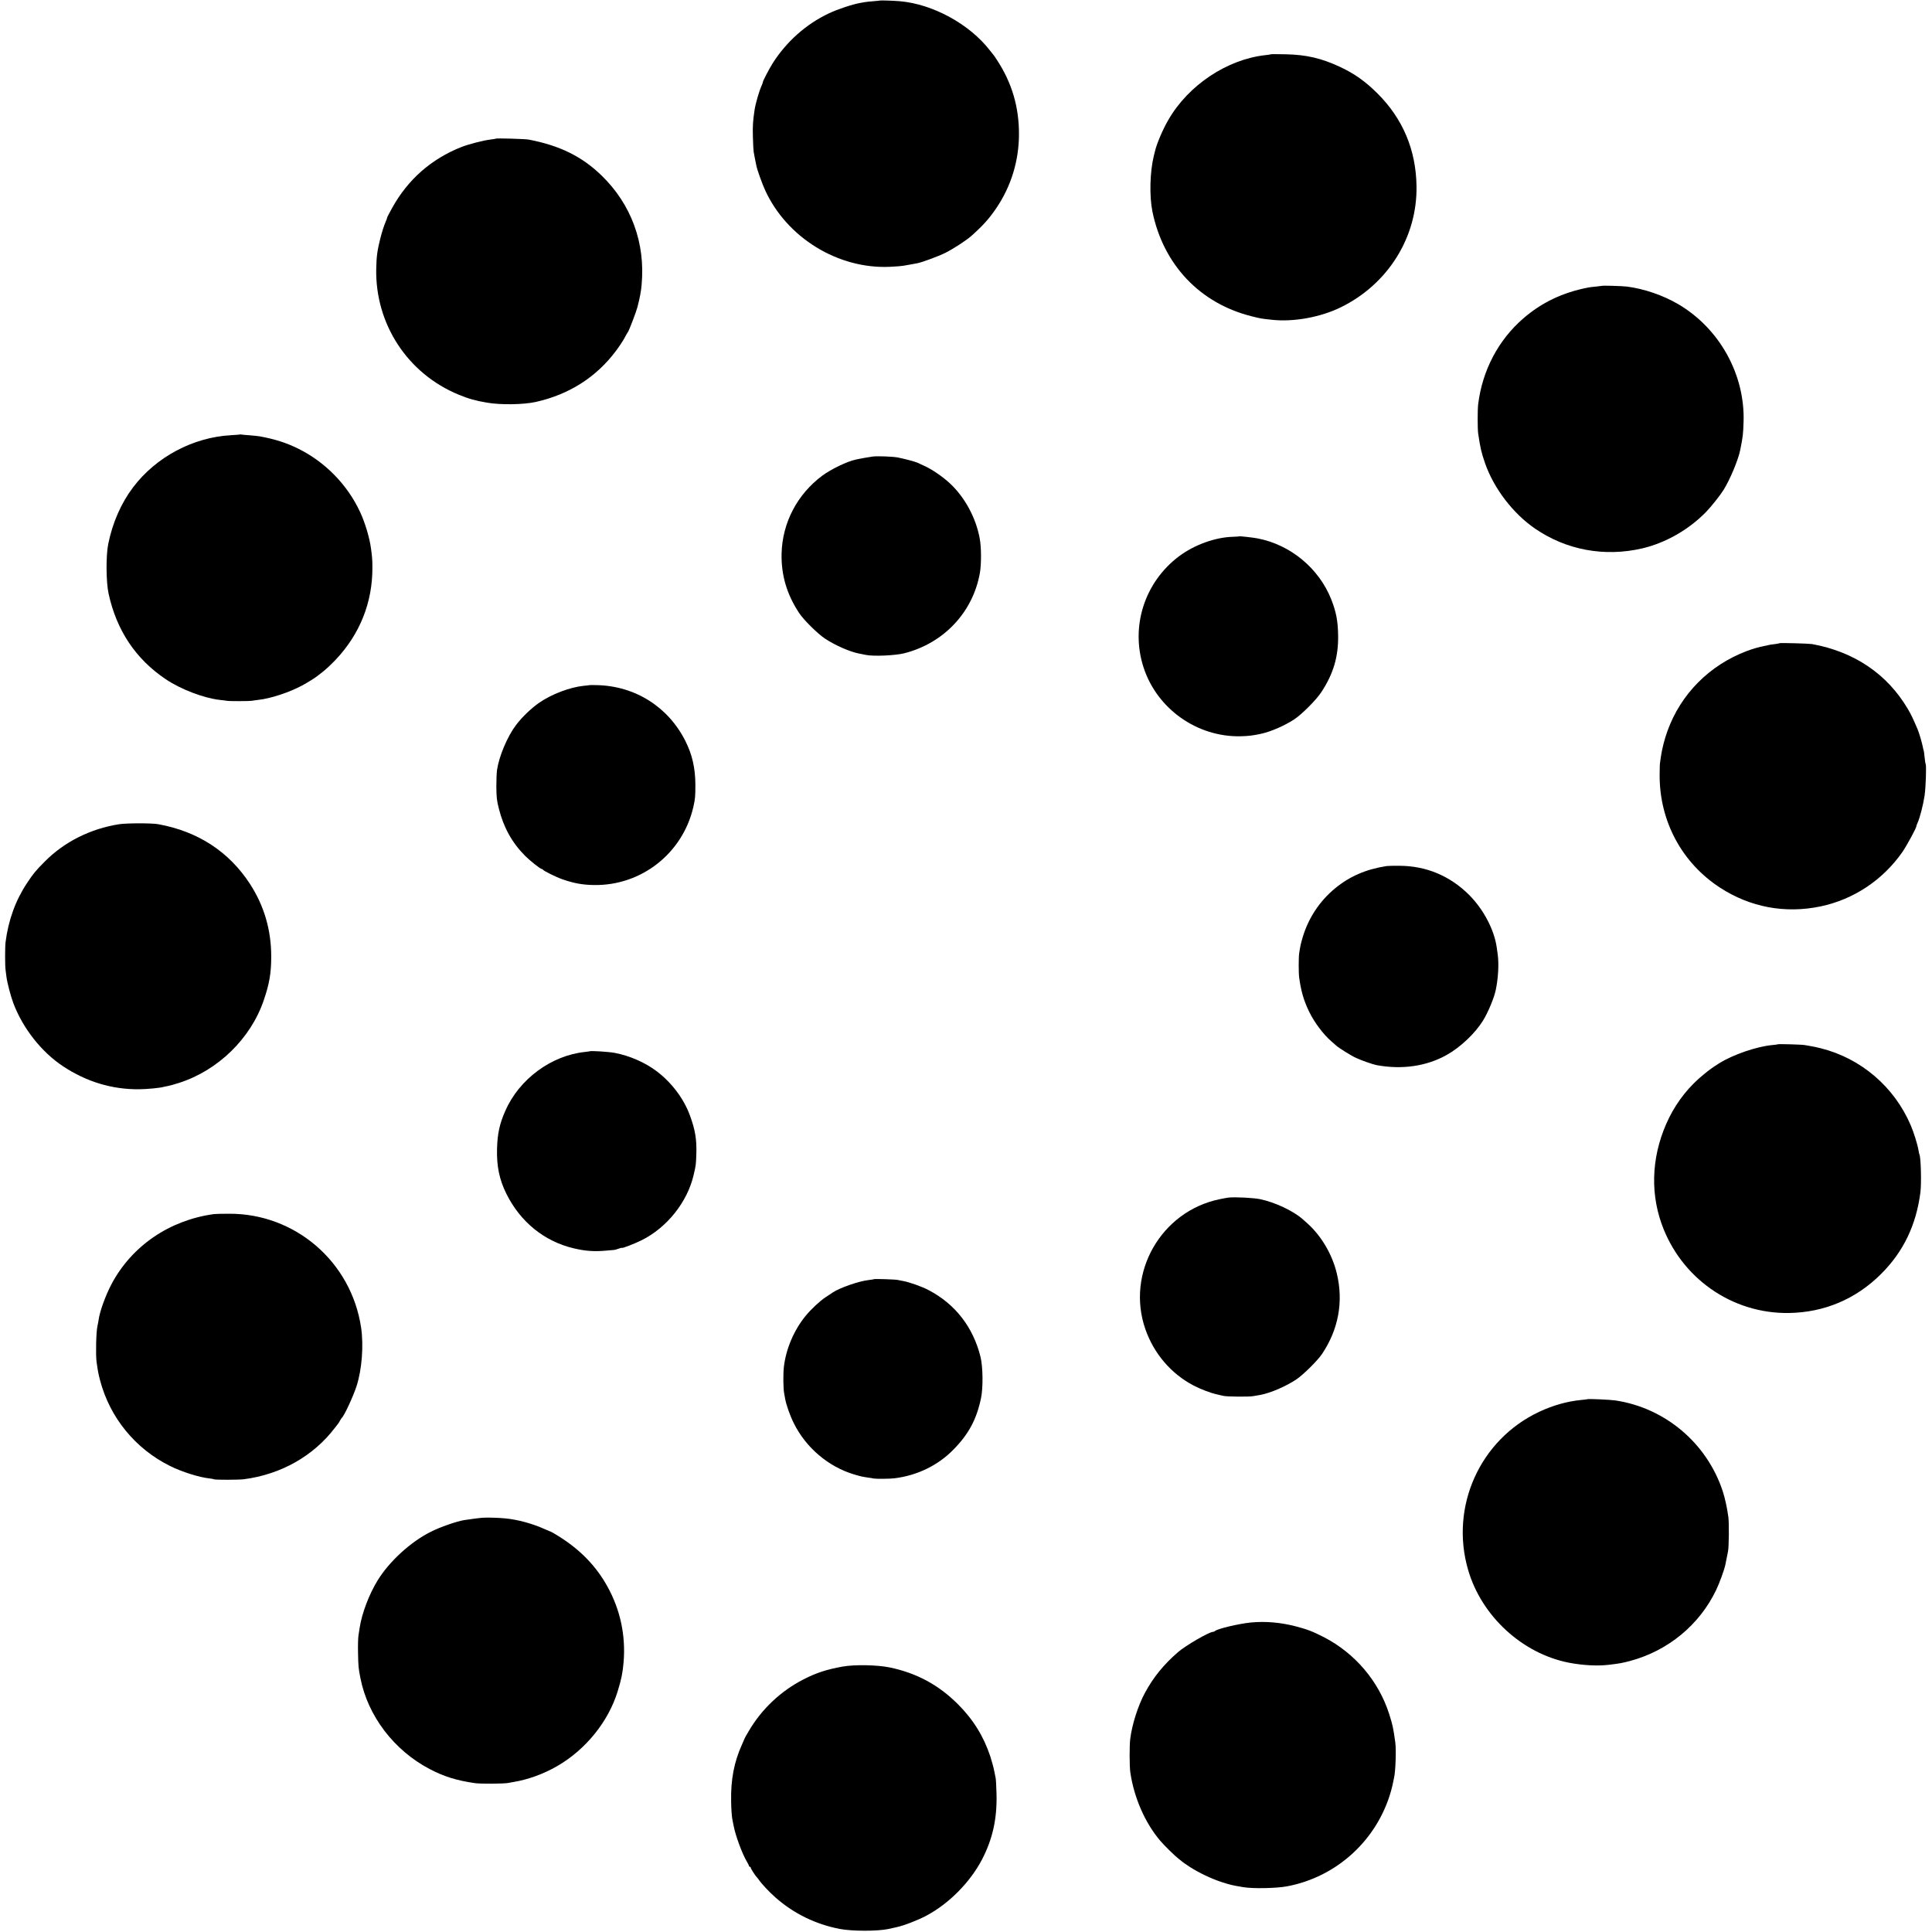
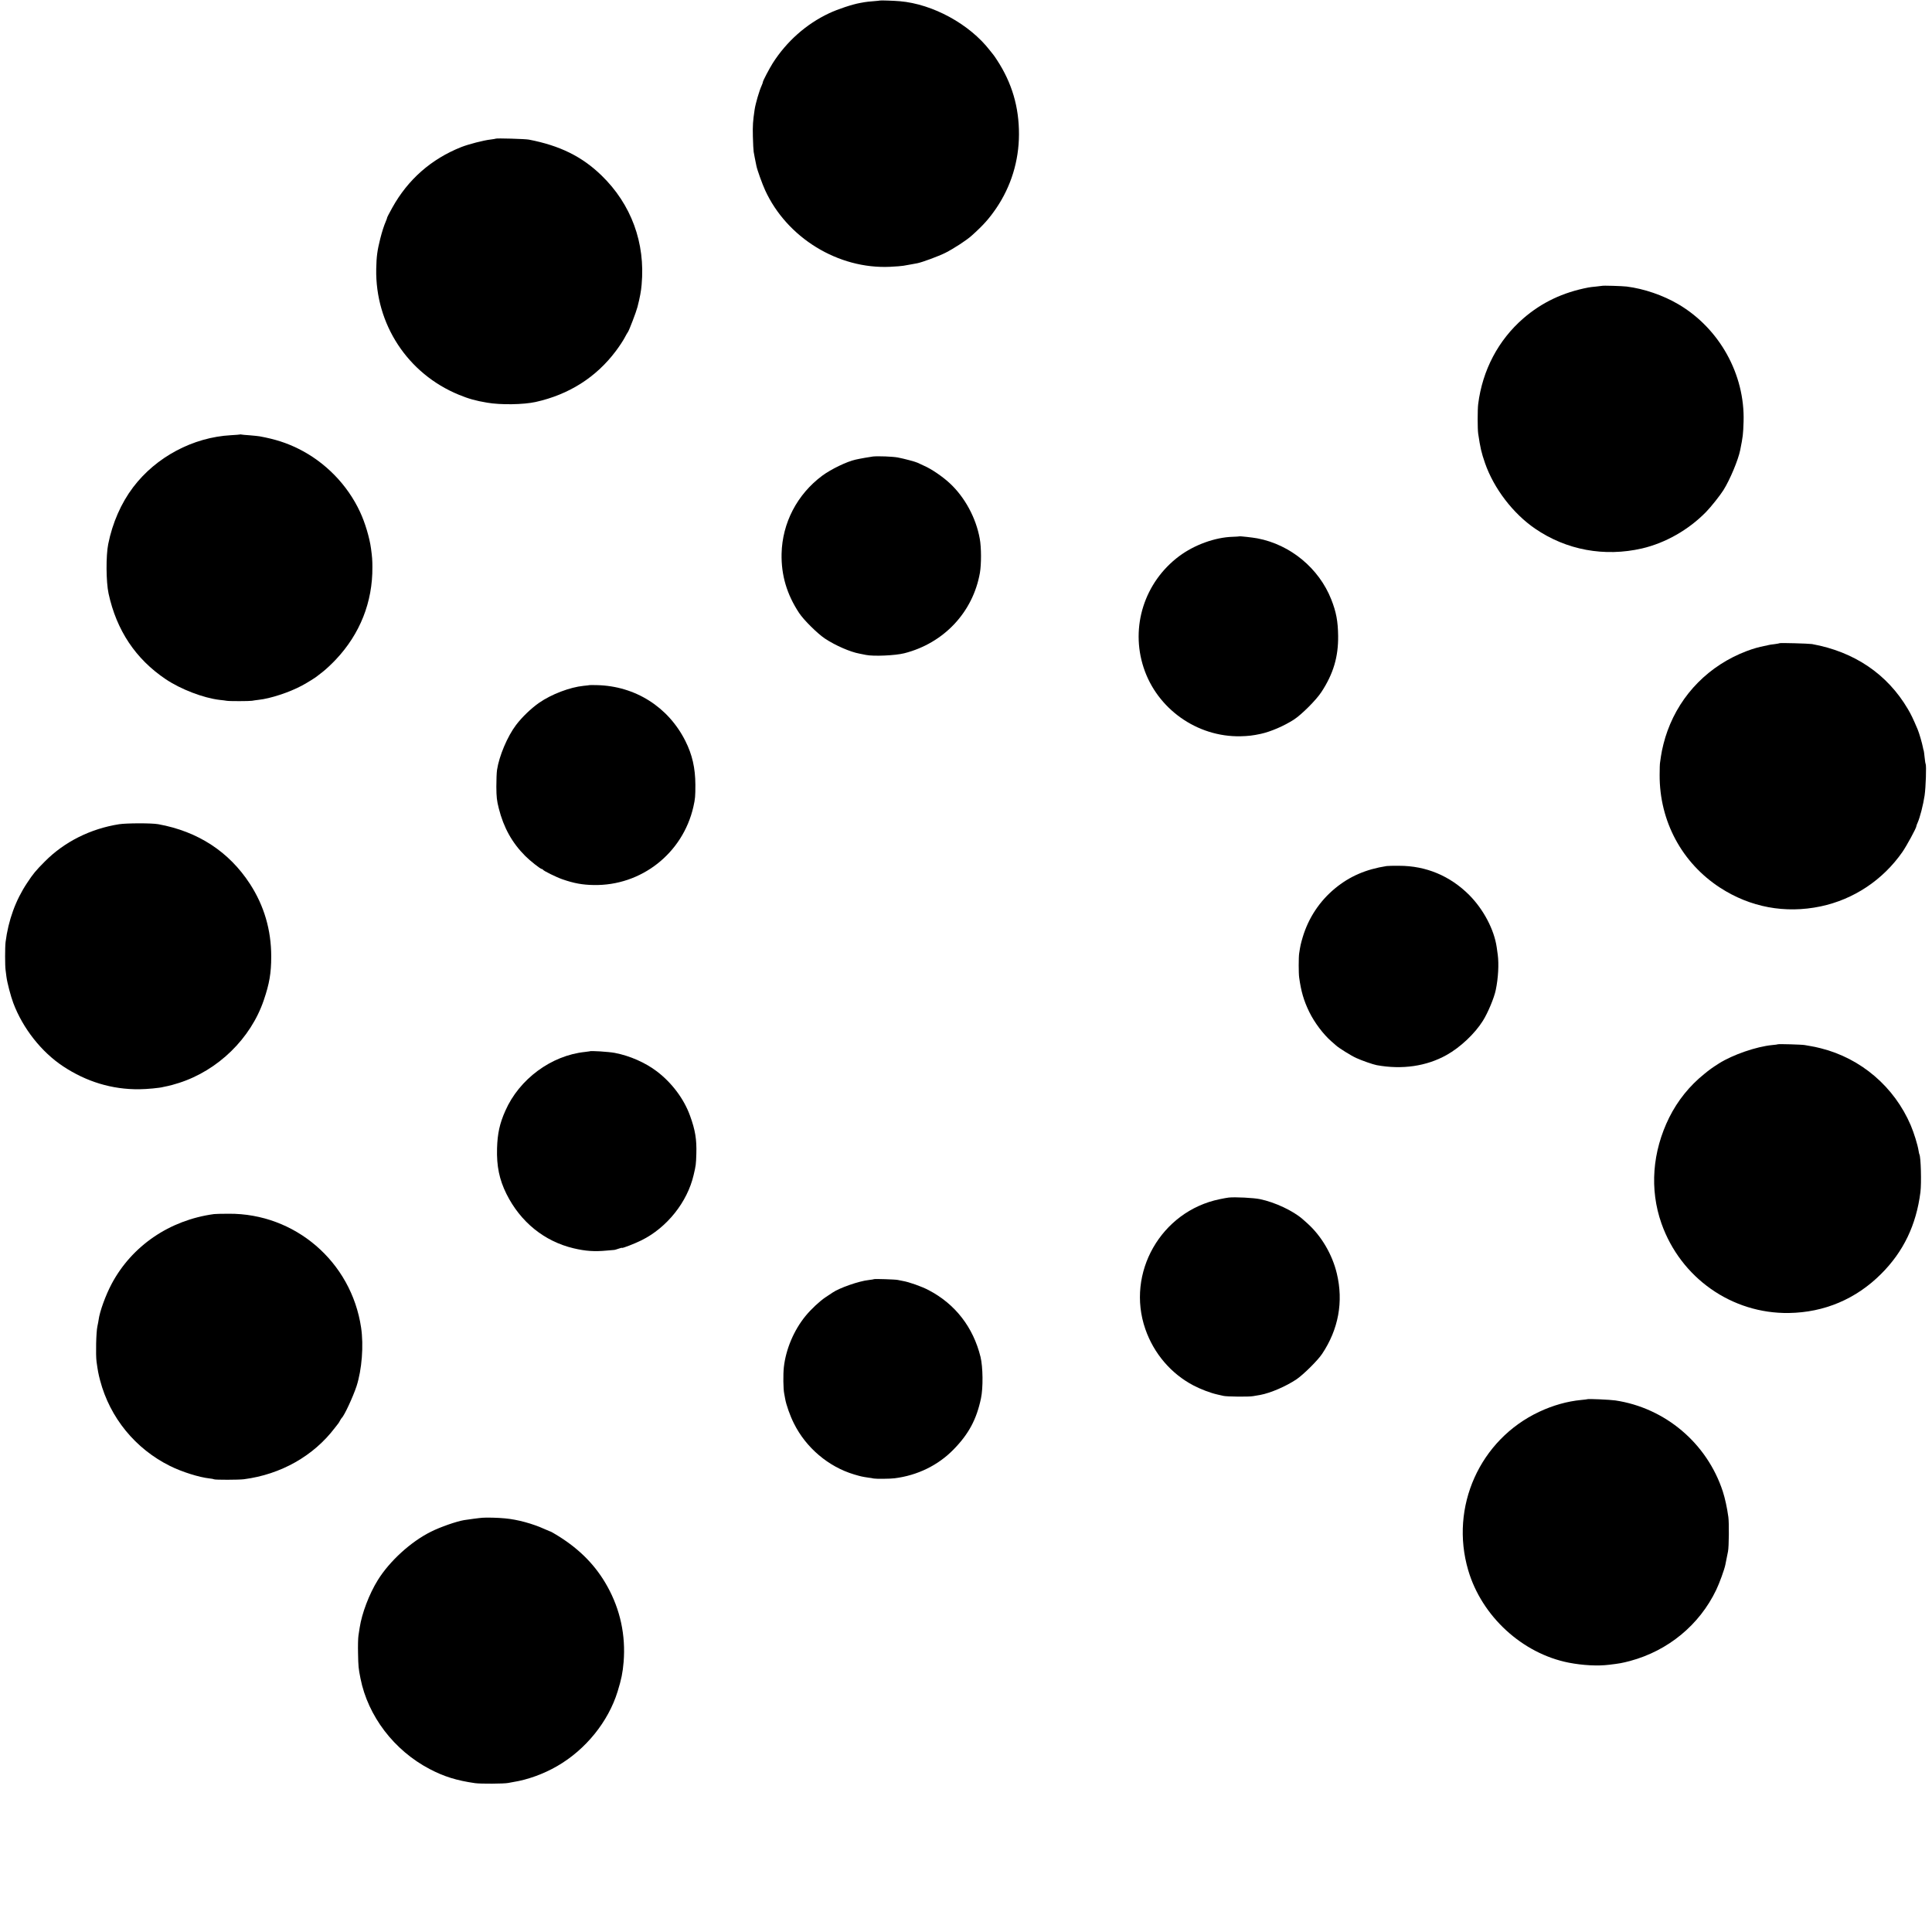
<svg xmlns="http://www.w3.org/2000/svg" version="1.0" width="2221pt" height="2221pt" viewBox="0 0 2221 2221" preserveAspectRatio="xMidYMid meet">
  <g transform="translate(0,2221) scale(0.1,-0.1)" fill="#000000" stroke="none">
    <path d="M10117 22204 c-1 -1 -36 -5 -77 -8 -41 -3 -87 -8 -102 -11 -16 -3 -38 -7 -50 -9 -90 -16 -256 -71 -358 -119 -261 -123 -486 -322 -646 -572 -40 -64 -114 -204 -114 -218 0 -5 -6 -23 -14 -40 -28 -61 -70 -205 -81 -277 -20 -135 -23 -181 -20 -310 2 -80 6 -158 9 -175 3 -16 8 -43 11 -60 3 -16 8 -41 11 -55 3 -14 7 -36 10 -49 9 -45 67 -206 99 -276 250 -548 841 -911 1439 -882 66 3 135 9 151 12 17 3 55 10 85 15 30 6 65 12 76 14 59 12 242 80 321 119 95 48 246 146 303 198 133 119 200 194 284 317 169 250 259 541 260 847 1 315 -81 592 -252 854 -20 31 -39 58 -42 61 -3 3 -21 25 -40 50 -234 303 -656 533 -1035 566 -67 6 -224 11 -228 8z" />
-     <path d="M14609 21586 c-2 -2 -31 -7 -64 -10 -439 -49 -882 -344 -1112 -741 -69 -118 -138 -283 -158 -373 -3 -12 -8 -32 -11 -44 -45 -185 -52 -461 -16 -640 125 -610 545 -1054 1137 -1203 101 -26 118 -29 235 -41 250 -28 561 29 795 144 542 266 879 806 869 1393 -6 415 -157 774 -448 1064 -138 138 -264 227 -427 304 -219 102 -389 142 -630 147 -91 2 -168 2 -170 0z" />
    <path d="M5699 20616 c-2 -2 -29 -6 -59 -10 -81 -9 -254 -54 -338 -87 -344 -137 -612 -372 -792 -696 -33 -59 -60 -111 -60 -116 0 -5 -6 -23 -14 -40 -23 -54 -44 -119 -65 -202 -34 -136 -43 -203 -46 -346 -12 -636 362 -1206 950 -1447 112 -46 193 -69 325 -91 153 -27 418 -23 558 8 382 85 695 283 922 586 37 49 82 117 99 149 17 33 35 64 40 70 13 16 96 234 109 286 28 108 42 184 48 257 44 481 -119 924 -461 1256 -225 218 -478 343 -835 412 -40 8 -374 18 -381 11z" />
    <path d="M18417 18924 c-1 -1 -31 -4 -67 -8 -36 -3 -76 -8 -90 -11 -293 -56 -535 -171 -748 -355 -287 -249 -470 -595 -519 -985 -8 -63 -8 -287 0 -340 25 -167 36 -215 79 -340 101 -290 322 -579 575 -752 360 -247 797 -327 1229 -228 270 63 537 215 737 420 56 57 162 191 199 250 76 121 170 347 193 460 32 161 34 178 39 330 16 541 -277 1069 -749 1347 -177 104 -396 179 -595 204 -49 6 -277 13 -283 8z" />
    <path d="M2758 17215 c-1 -1 -48 -5 -103 -8 -436 -24 -861 -250 -1125 -599 -137 -181 -237 -408 -286 -653 -27 -134 -25 -434 4 -568 92 -424 311 -752 657 -985 173 -116 433 -216 621 -238 33 -3 68 -8 79 -10 27 -6 265 -5 292 0 12 3 47 7 77 11 134 14 353 86 496 163 61 32 169 100 180 112 3 3 31 25 63 49 32 25 98 86 146 137 280 296 425 663 422 1064 0 83 -3 119 -16 215 -16 121 -68 297 -126 420 -144 311 -400 574 -710 727 -138 68 -265 109 -444 142 -17 3 -68 8 -115 12 -47 3 -90 7 -97 9 -6 2 -13 2 -15 0z" />
    <path d="M10035 16962 c-27 -3 -148 -24 -200 -36 -100 -22 -280 -109 -382 -184 -289 -215 -460 -543 -468 -898 -5 -246 60 -466 201 -680 53 -81 214 -240 299 -296 120 -79 290 -153 395 -172 14 -3 48 -9 75 -15 87 -18 337 -7 440 19 456 116 790 472 870 925 17 101 17 292 -2 393 -43 239 -172 477 -345 637 -84 78 -211 164 -294 200 -32 15 -66 30 -75 35 -24 12 -156 47 -229 61 -63 11 -223 17 -285 11z" />
    <path d="M14247 16044 c-1 -1 -36 -4 -77 -5 -202 -6 -441 -93 -615 -223 -399 -299 -562 -812 -408 -1281 155 -474 614 -799 1113 -789 89 2 143 8 235 28 114 25 267 91 380 164 89 58 257 226 316 317 137 209 195 404 192 645 -2 168 -22 275 -79 419 -141 358 -470 630 -849 702 -53 10 -204 27 -208 23z" />
    <path d="M20459 14816 c-2 -2 -29 -7 -59 -11 -30 -3 -63 -8 -72 -11 -9 -3 -27 -7 -40 -9 -68 -13 -132 -31 -209 -60 -429 -163 -756 -493 -910 -918 -33 -89 -64 -213 -75 -292 -3 -27 -8 -59 -10 -70 -3 -11 -5 -76 -5 -145 -2 -530 256 -1010 695 -1295 347 -225 747 -300 1155 -215 380 80 716 303 941 626 49 71 160 275 160 295 0 6 7 25 15 42 26 57 64 204 80 312 14 96 22 345 12 363 -3 4 -8 38 -12 77 -4 38 -8 72 -10 76 -2 3 -7 21 -10 40 -8 43 -43 165 -60 204 -56 131 -74 169 -113 235 -236 401 -616 658 -1102 746 -39 6 -365 15 -371 10z" />
    <path d="M6777 14334 c-1 -1 -31 -5 -67 -8 -159 -16 -371 -97 -512 -195 -92 -64 -198 -166 -266 -256 -99 -131 -194 -356 -218 -515 -5 -30 -8 -118 -8 -195 1 -118 5 -157 28 -248 56 -222 153 -396 305 -548 55 -55 174 -149 189 -149 6 0 12 -4 14 -8 5 -13 156 -87 223 -110 132 -46 231 -64 359 -66 547 -11 1025 364 1147 899 21 93 23 120 23 255 -1 191 -36 345 -115 502 -197 392 -577 632 -1017 642 -45 1 -84 1 -85 0z" />
    <path d="M1370 12735 c-330 -52 -630 -202 -855 -429 -104 -104 -135 -142 -204 -247 -132 -198 -215 -428 -247 -679 -7 -56 -7 -275 0 -320 2 -14 7 -49 10 -79 9 -69 49 -222 79 -302 109 -290 323 -562 572 -727 269 -178 563 -267 875 -264 92 1 240 15 280 27 8 2 30 7 48 10 18 3 77 19 130 36 449 144 825 511 974 950 65 190 86 312 86 503 0 306 -82 584 -244 834 -241 371 -598 604 -1054 687 -73 14 -365 13 -450 0z" />
    <path d="M15940 12254 c-237 -37 -425 -118 -593 -257 -177 -146 -305 -340 -371 -560 -22 -74 -28 -100 -41 -187 -7 -43 -7 -228 0 -277 22 -160 53 -266 115 -394 61 -125 163 -260 256 -341 22 -18 46 -39 54 -47 28 -27 175 -119 232 -144 63 -29 192 -74 235 -82 291 -53 571 -13 803 117 158 88 325 246 417 393 58 92 130 265 148 354 29 138 37 299 23 405 -5 33 -10 72 -12 86 -29 203 -152 436 -316 601 -220 220 -496 336 -805 336 -66 1 -131 -1 -145 -3z" />
    <path d="M20438 10205 c-2 -2 -31 -6 -66 -9 -180 -17 -455 -112 -611 -211 -75 -48 -107 -70 -171 -123 -167 -134 -304 -305 -400 -497 -196 -395 -228 -828 -90 -1220 221 -626 809 -1039 1465 -1029 406 6 771 160 1060 449 257 256 404 563 452 940 13 106 5 407 -12 435 -2 3 -6 21 -9 40 -11 71 -54 208 -91 295 -189 441 -571 768 -1033 884 -42 11 -95 22 -117 25 -22 4 -53 9 -68 12 -28 6 -304 14 -309 9z" />
    <path d="M6778 10124 c-2 -1 -25 -4 -53 -7 -387 -40 -756 -312 -916 -677 -65 -146 -90 -261 -95 -430 -6 -205 26 -360 108 -525 161 -323 435 -545 771 -625 139 -33 241 -40 387 -26 41 4 78 7 82 7 4 0 26 6 48 14 22 8 40 12 40 10 0 -9 146 48 225 87 292 145 527 439 599 751 26 110 27 119 31 242 5 165 -12 273 -73 440 -69 191 -207 376 -380 508 -134 102 -312 180 -484 213 -69 13 -282 27 -290 18z" />
    <path d="M14125 8443 c-16 -2 -64 -10 -105 -19 -673 -139 -1078 -848 -853 -1494 97 -279 295 -512 553 -647 82 -43 197 -87 275 -104 28 -6 59 -13 70 -16 38 -9 290 -12 340 -3 28 5 65 11 82 14 119 22 295 98 418 180 79 54 243 216 293 291 189 282 248 601 170 925 -52 219 -178 432 -337 575 -19 16 -43 38 -55 49 -109 96 -318 195 -492 231 -72 15 -286 26 -359 18z" />
    <path d="M2460 8253 c-510 -69 -944 -365 -1177 -803 -68 -128 -137 -317 -149 -411 -2 -14 -8 -48 -14 -75 -15 -62 -21 -330 -10 -409 15 -107 21 -139 41 -215 113 -428 405 -785 804 -983 137 -68 334 -130 454 -143 24 -2 47 -7 52 -10 12 -7 285 -7 344 1 423 55 799 267 1044 590 17 22 35 45 40 51 4 5 14 21 21 35 7 13 16 26 19 29 28 24 129 241 170 365 61 190 83 467 52 674 -113 757 -760 1313 -1521 1308 -80 0 -156 -2 -170 -4z" />
    <path d="M10048 7505 c-2 -2 -29 -6 -61 -10 -113 -12 -336 -90 -417 -145 -14 -9 -50 -34 -81 -54 -66 -44 -167 -138 -230 -216 -133 -163 -225 -381 -248 -587 -9 -84 -7 -250 4 -303 3 -14 8 -41 11 -60 12 -70 57 -197 100 -282 139 -281 398 -500 693 -588 82 -24 88 -25 158 -36 26 -3 57 -8 68 -11 28 -5 191 -4 240 3 263 33 501 150 678 332 173 177 263 344 314 586 26 120 23 362 -5 477 -84 341 -290 607 -595 767 -76 41 -229 95 -297 106 -19 3 -46 9 -60 12 -26 6 -267 14 -272 9z" />
    <path d="M18248 6125 c-2 -2 -34 -5 -72 -9 -158 -15 -325 -62 -482 -136 -683 -321 -1029 -1093 -816 -1820 155 -530 622 -959 1157 -1064 160 -31 331 -40 462 -24 124 15 147 19 243 44 437 118 796 414 989 816 38 79 94 234 105 288 2 14 9 48 15 75 6 28 13 64 16 80 11 54 13 328 4 395 -15 109 -38 214 -64 295 -181 553 -661 960 -1236 1046 -63 9 -314 20 -321 14z" />
    <path d="M5545 4762 c-34 -2 -165 -20 -210 -27 -88 -15 -273 -79 -380 -133 -231 -114 -477 -339 -612 -557 -99 -159 -183 -382 -208 -545 -3 -19 -9 -60 -14 -90 -5 -30 -7 -122 -5 -205 3 -158 5 -173 28 -290 86 -433 386 -827 794 -1041 165 -87 313 -133 524 -163 64 -9 332 -7 378 2 14 3 41 8 60 11 165 26 350 93 505 183 328 189 588 511 695 858 44 143 58 213 69 339 25 307 -39 603 -187 869 -130 235 -313 423 -562 578 -47 29 -85 51 -85 50 0 -1 -31 12 -70 29 -143 65 -316 112 -460 125 -78 8 -214 11 -260 7z" />
-     <path d="M14380 3558 c-146 -15 -385 -72 -414 -99 -6 -5 -16 -9 -23 -9 -43 0 -315 -158 -400 -232 -166 -144 -284 -289 -381 -469 -79 -145 -149 -366 -169 -529 -10 -81 -9 -318 1 -385 43 -292 168 -578 343 -785 50 -59 169 -175 213 -209 19 -14 37 -29 40 -32 3 -4 41 -30 85 -59 106 -69 258 -141 375 -178 98 -31 109 -34 245 -57 107 -18 381 -13 500 10 573 107 1038 534 1196 1096 10 36 21 81 24 100 3 19 8 41 10 49 18 68 27 322 15 410 -24 172 -30 199 -71 328 -120 376 -393 697 -749 881 -127 65 -190 90 -325 125 -173 45 -348 60 -515 44z" />
-     <path d="M9685 3051 c-182 -33 -303 -72 -450 -148 -259 -133 -477 -338 -626 -591 -27 -45 -49 -84 -49 -87 0 -2 -13 -32 -29 -67 -92 -203 -131 -404 -126 -658 1 -85 8 -177 14 -205 6 -27 13 -61 15 -75 20 -107 95 -313 147 -402 16 -27 29 -53 29 -58 0 -6 5 -10 10 -10 6 0 10 -5 10 -11 0 -10 57 -98 70 -109 3 -3 13 -14 21 -26 36 -53 121 -143 197 -210 210 -184 458 -305 737 -359 141 -27 429 -27 555 -1 47 10 90 19 95 21 82 17 246 80 345 133 260 138 503 385 639 645 122 235 174 468 167 752 -2 88 -7 171 -10 185 -3 14 -11 52 -17 84 -6 33 -26 106 -44 163 -77 232 -196 425 -374 603 -222 221 -472 356 -781 421 -146 30 -404 35 -545 10z" />
  </g>
</svg>